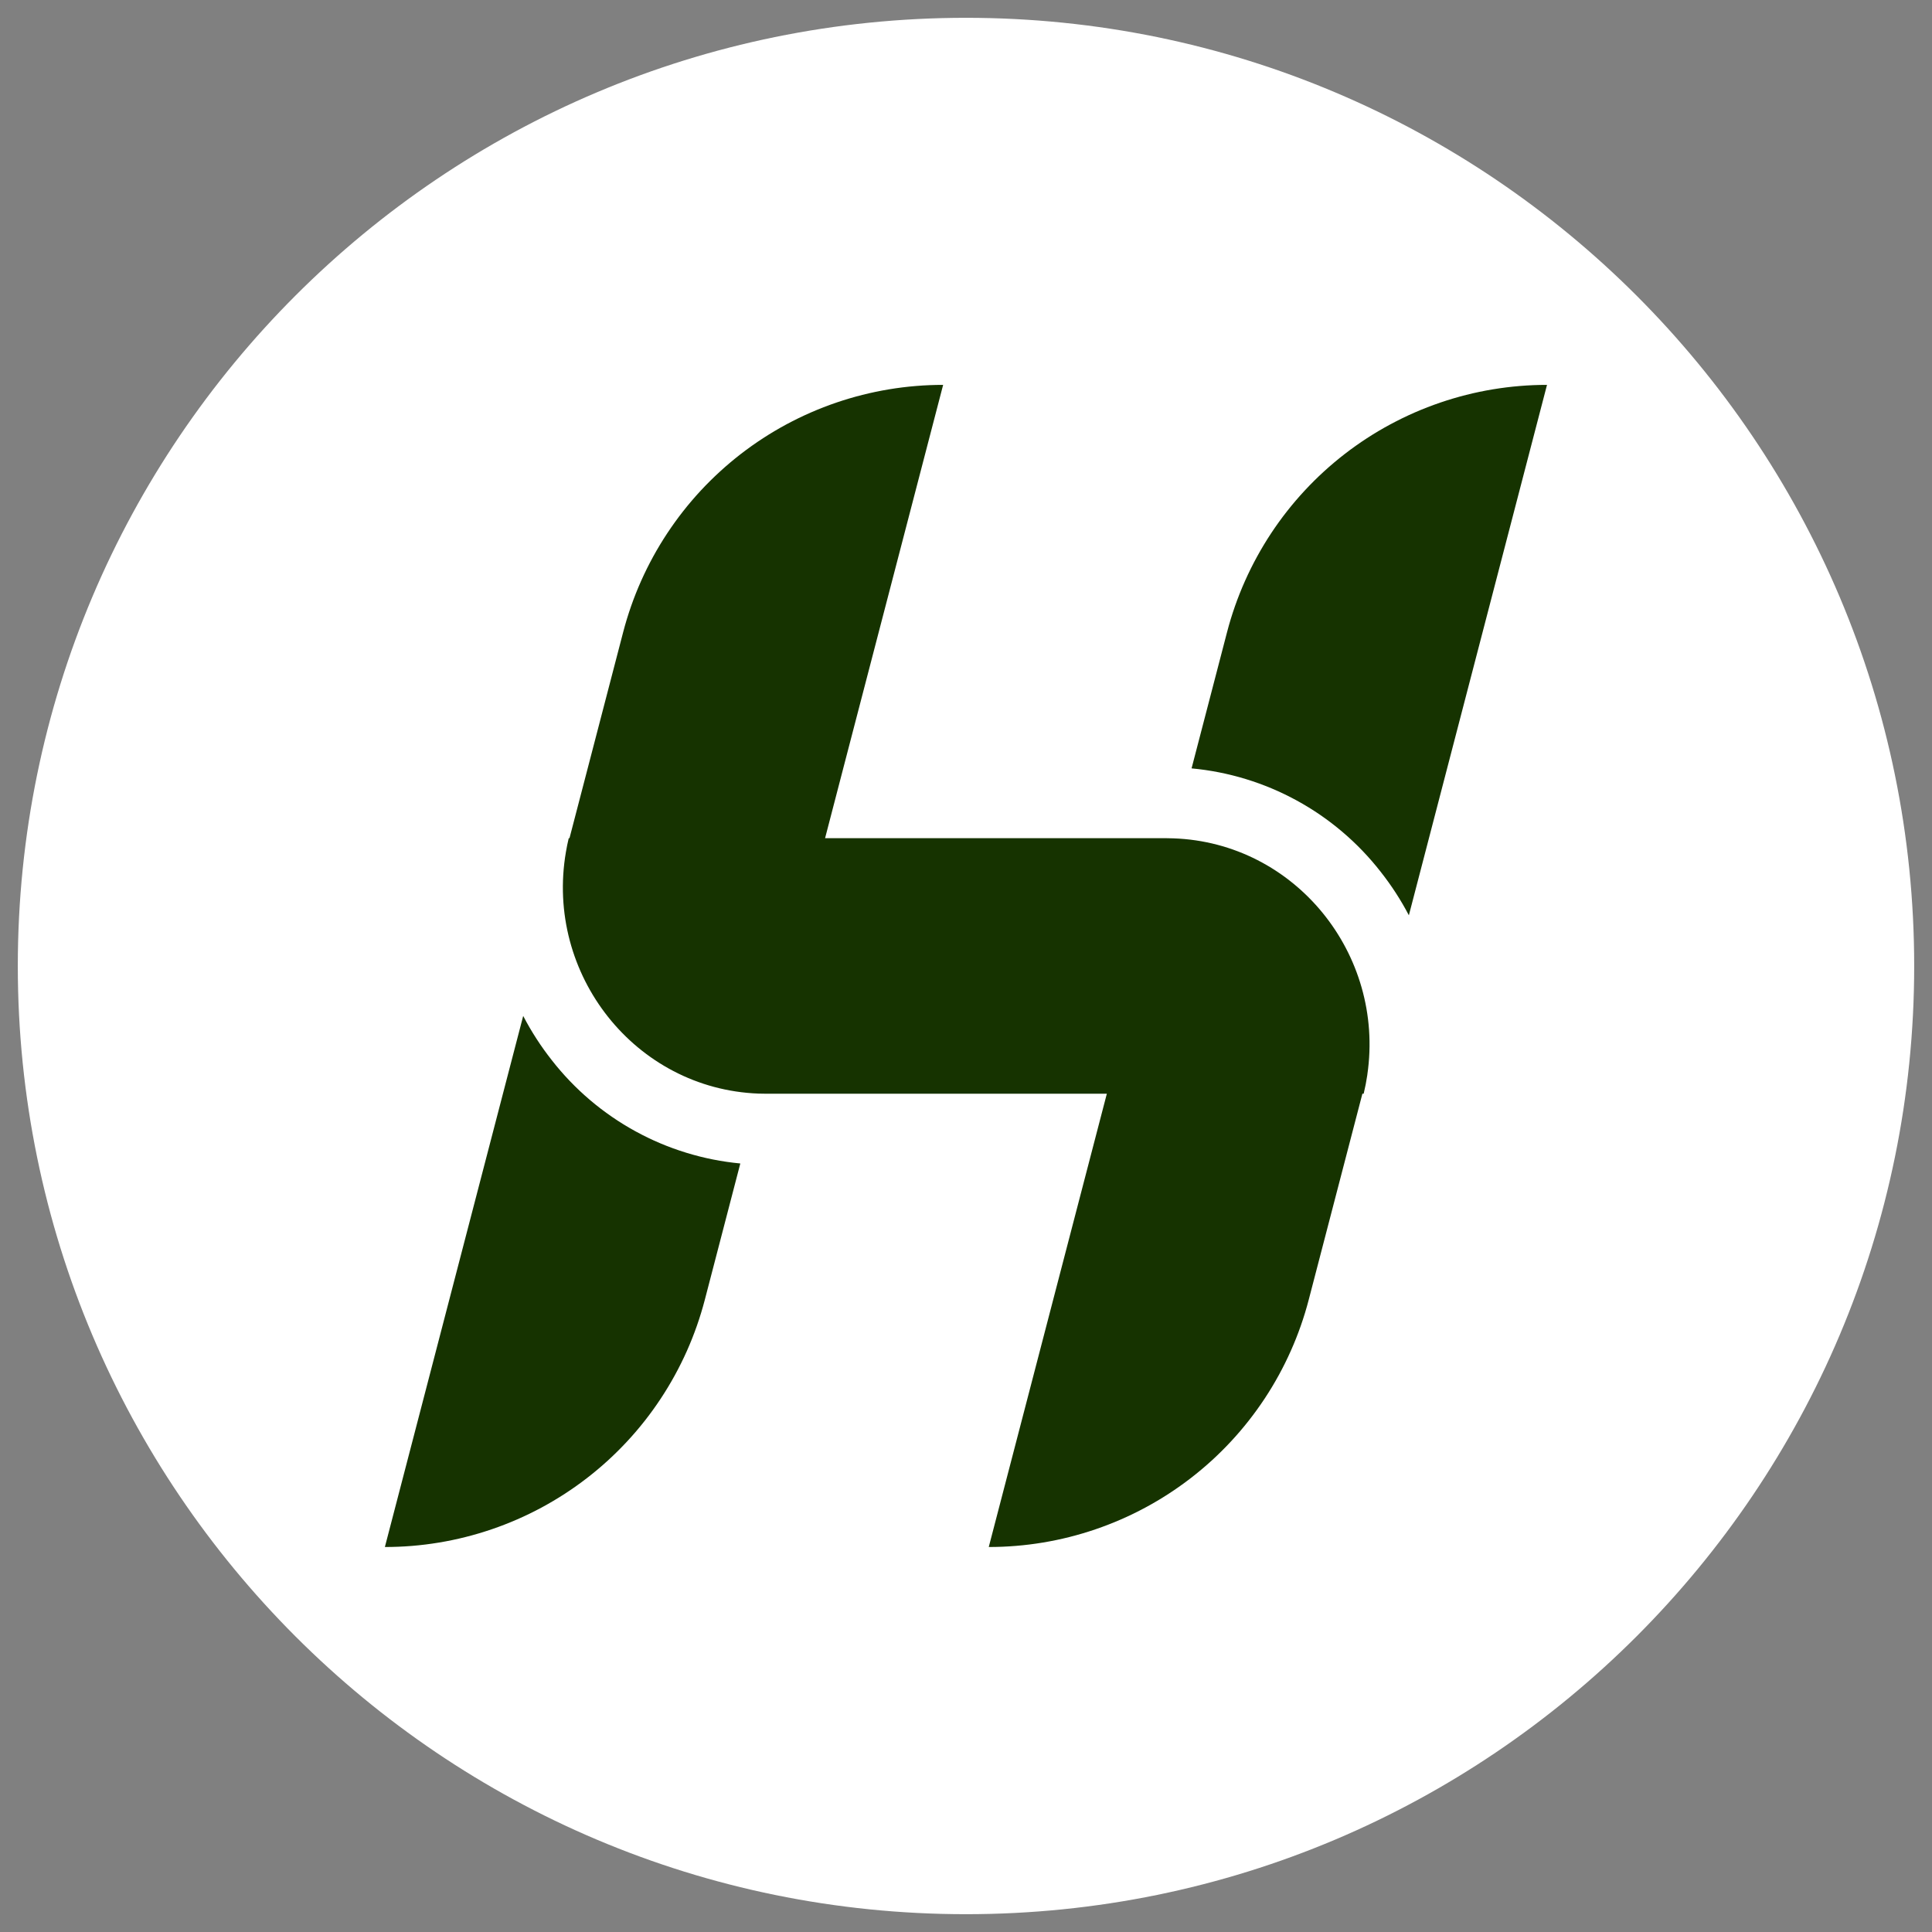
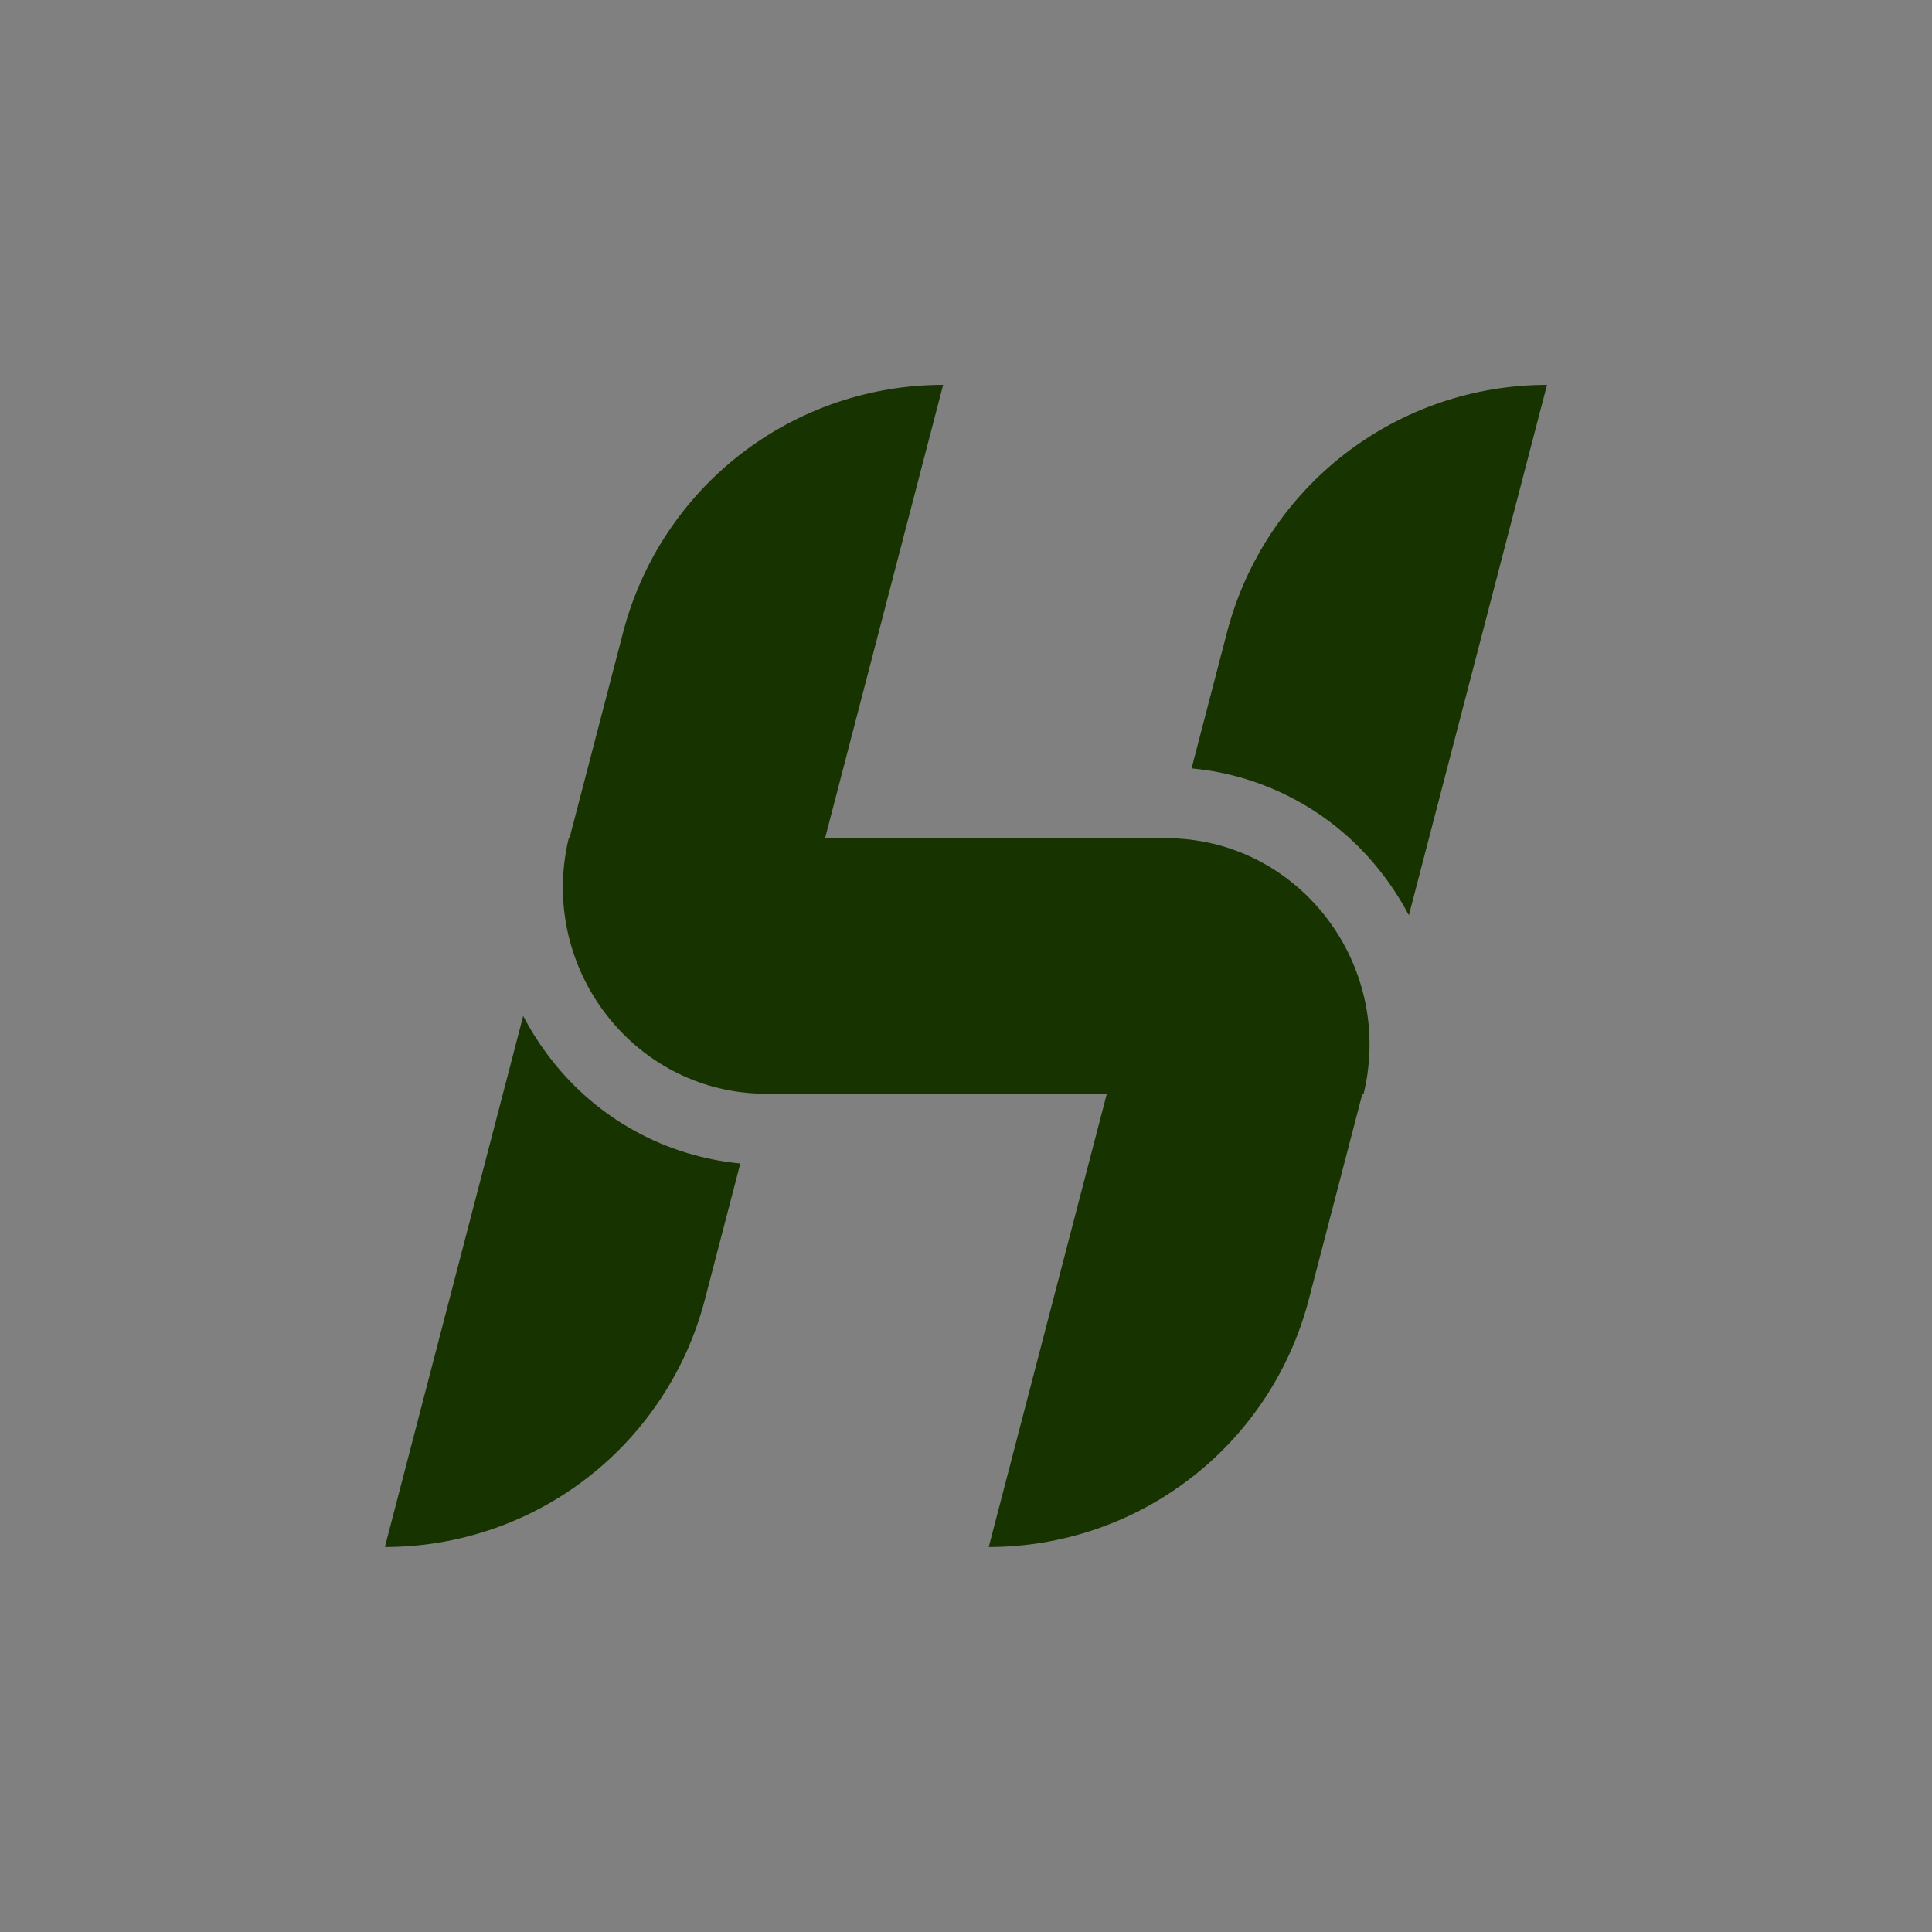
<svg xmlns="http://www.w3.org/2000/svg" width="600" zoomAndPan="magnify" viewBox="0 0 450 450" height="600" preserveAspectRatio="xMidYMid meet" version="1.0">
  <rect x="0" y="0" width="450" height="450" fill="#808080" stroke="none" />
  <defs>
    <clipPath id="9719f9b37f">
      <path d="M 4.148 4.148 L 445.852 4.148 L 445.852 445.852 L 4.148 445.852 Z M 4.148 4.148 " clip-rule="nonzero" />
    </clipPath>
    <clipPath id="91f782bff9">
-       <path d="M 225 4.148 C 103.027 4.148 4.148 103.027 4.148 225 C 4.148 346.973 103.027 445.852 225 445.852 C 346.973 445.852 445.852 346.973 445.852 225 C 445.852 103.027 346.973 4.148 225 4.148 Z M 225 4.148 " clip-rule="nonzero" />
-     </clipPath>
+       </clipPath>
    <clipPath id="e4d149323e">
      <path d="M 89.645 89.645 L 361 89.645 L 361 361 L 89.645 361 Z M 89.645 89.645 " clip-rule="nonzero" />
    </clipPath>
  </defs>
  <g clip-path="url(#9719f9b37f)">
    <g clip-path="url(#91f782bff9)">
      <path fill="#ffffff" d="M 4.148 4.148 L 445.852 4.148 L 445.852 445.852 L 4.148 445.852 Z M 4.148 4.148 " fill-opacity="1" fill-rule="nonzero" />
    </g>
  </g>
  <g clip-path="url(#e4d149323e)">
    <path fill="#163300" d="M 172.434 270.996 L 164.168 302.734 C 163.633 304.777 163.02 306.797 162.32 308.789 C 161.621 310.785 160.844 312.746 159.984 314.676 C 159.121 316.605 158.184 318.496 157.168 320.348 C 156.152 322.199 155.062 324.008 153.898 325.77 C 152.734 327.531 151.5 329.246 150.195 330.906 C 148.891 332.566 147.52 334.172 146.082 335.719 C 144.645 337.266 143.145 338.754 141.586 340.18 C 140.027 341.602 138.41 342.961 136.738 344.254 C 135.066 345.547 133.344 346.766 131.574 347.918 C 129.801 349.066 127.984 350.141 126.125 351.145 C 124.266 352.145 122.367 353.066 120.43 353.91 C 118.492 354.754 116.523 355.52 114.527 356.199 C 112.527 356.883 110.504 357.48 108.453 357.996 C 106.406 358.516 104.34 358.945 102.254 359.289 C 100.172 359.637 98.078 359.895 95.973 360.07 C 93.867 360.242 91.758 360.328 89.645 360.328 L 121.863 236.629 C 123.762 240.277 125.984 243.715 128.531 246.945 C 131.18 250.34 134.145 253.426 137.422 256.215 C 140.703 259 144.23 261.43 148.004 263.496 C 151.777 265.566 155.723 267.23 159.836 268.492 C 163.949 269.758 168.148 270.59 172.434 270.996 Z M 285.801 147.25 L 277.539 178.969 C 281.832 179.371 286.043 180.199 290.168 181.457 C 294.293 182.719 298.246 184.383 302.031 186.449 C 305.816 188.52 309.355 190.945 312.641 193.738 C 315.93 196.527 318.902 199.625 321.559 203.023 C 324.07 206.207 326.27 209.594 328.152 213.188 L 360.328 89.645 C 358.215 89.645 356.105 89.73 354 89.906 C 351.895 90.078 349.801 90.34 347.719 90.684 C 345.633 91.031 343.566 91.461 341.52 91.977 C 339.469 92.496 337.445 93.094 335.445 93.777 C 333.445 94.461 331.48 95.223 329.543 96.066 C 327.605 96.914 325.707 97.836 323.848 98.836 C 321.984 99.836 320.168 100.914 318.398 102.062 C 316.625 103.215 314.902 104.434 313.23 105.727 C 311.562 107.02 309.945 108.379 308.387 109.801 C 306.824 111.227 305.328 112.715 303.891 114.262 C 302.453 115.809 301.082 117.414 299.773 119.078 C 298.469 120.738 297.234 122.449 296.07 124.211 C 294.906 125.977 293.816 127.781 292.801 129.637 C 291.785 131.488 290.848 133.379 289.988 135.309 C 289.125 137.238 288.348 139.199 287.648 141.195 C 286.949 143.188 286.332 145.207 285.801 147.25 Z M 273.281 195.266 C 272.73 195.238 272.168 195.23 271.609 195.23 L 192.176 195.23 L 196.477 178.695 L 219.676 89.645 C 217.562 89.645 215.453 89.73 213.348 89.906 C 211.242 90.078 209.148 90.336 207.062 90.684 C 204.98 91.031 202.914 91.461 200.863 91.977 C 198.816 92.492 196.793 93.094 194.793 93.773 C 192.793 94.457 190.824 95.223 188.887 96.066 C 186.949 96.91 185.051 97.832 183.191 98.832 C 181.332 99.836 179.516 100.91 177.742 102.059 C 175.969 103.211 174.246 104.434 172.574 105.723 C 170.902 107.016 169.289 108.375 167.73 109.801 C 166.168 111.223 164.672 112.711 163.23 114.258 C 161.793 115.809 160.422 117.414 159.117 119.074 C 157.812 120.734 156.578 122.449 155.414 124.211 C 154.25 125.973 153.156 127.781 152.141 129.633 C 151.125 131.488 150.188 133.379 149.328 135.309 C 148.469 137.238 147.688 139.199 146.992 141.191 C 146.293 143.188 145.676 145.207 145.145 147.25 L 136.953 178.695 L 132.645 195.23 L 132.469 195.23 C 132.215 196.297 131.992 197.367 131.816 198.426 C 126.902 226.965 147.988 253.641 176.676 254.719 C 177.27 254.719 177.863 254.75 178.469 254.75 L 257.805 254.75 L 253.496 271.285 L 230.301 360.328 C 232.414 360.328 234.523 360.242 236.629 360.066 C 238.734 359.895 240.828 359.633 242.914 359.289 C 244.996 358.941 247.062 358.512 249.109 357.996 C 251.16 357.477 253.184 356.879 255.184 356.195 C 257.18 355.512 259.148 354.75 261.086 353.906 C 263.023 353.062 264.922 352.137 266.781 351.137 C 268.641 350.137 270.457 349.062 272.23 347.91 C 274 346.762 275.723 345.539 277.395 344.25 C 279.066 342.957 280.68 341.598 282.242 340.176 C 283.801 338.75 285.301 337.262 286.738 335.715 C 288.176 334.168 289.547 332.562 290.852 330.902 C 292.156 329.242 293.391 327.531 294.559 325.766 C 295.723 324.004 296.812 322.199 297.828 320.344 C 298.844 318.492 299.781 316.602 300.641 314.672 C 301.504 312.742 302.281 310.781 302.98 308.789 C 303.68 306.797 304.297 304.777 304.828 302.734 L 313.02 271.285 L 317.328 254.75 L 317.625 254.75 C 317.98 253.285 318.258 251.816 318.477 250.352 L 318.477 250.301 C 322.594 222.211 301.645 196.258 273.293 195.266 Z M 273.281 195.266 " fill-opacity="1" fill-rule="nonzero" />
  </g>
</svg>